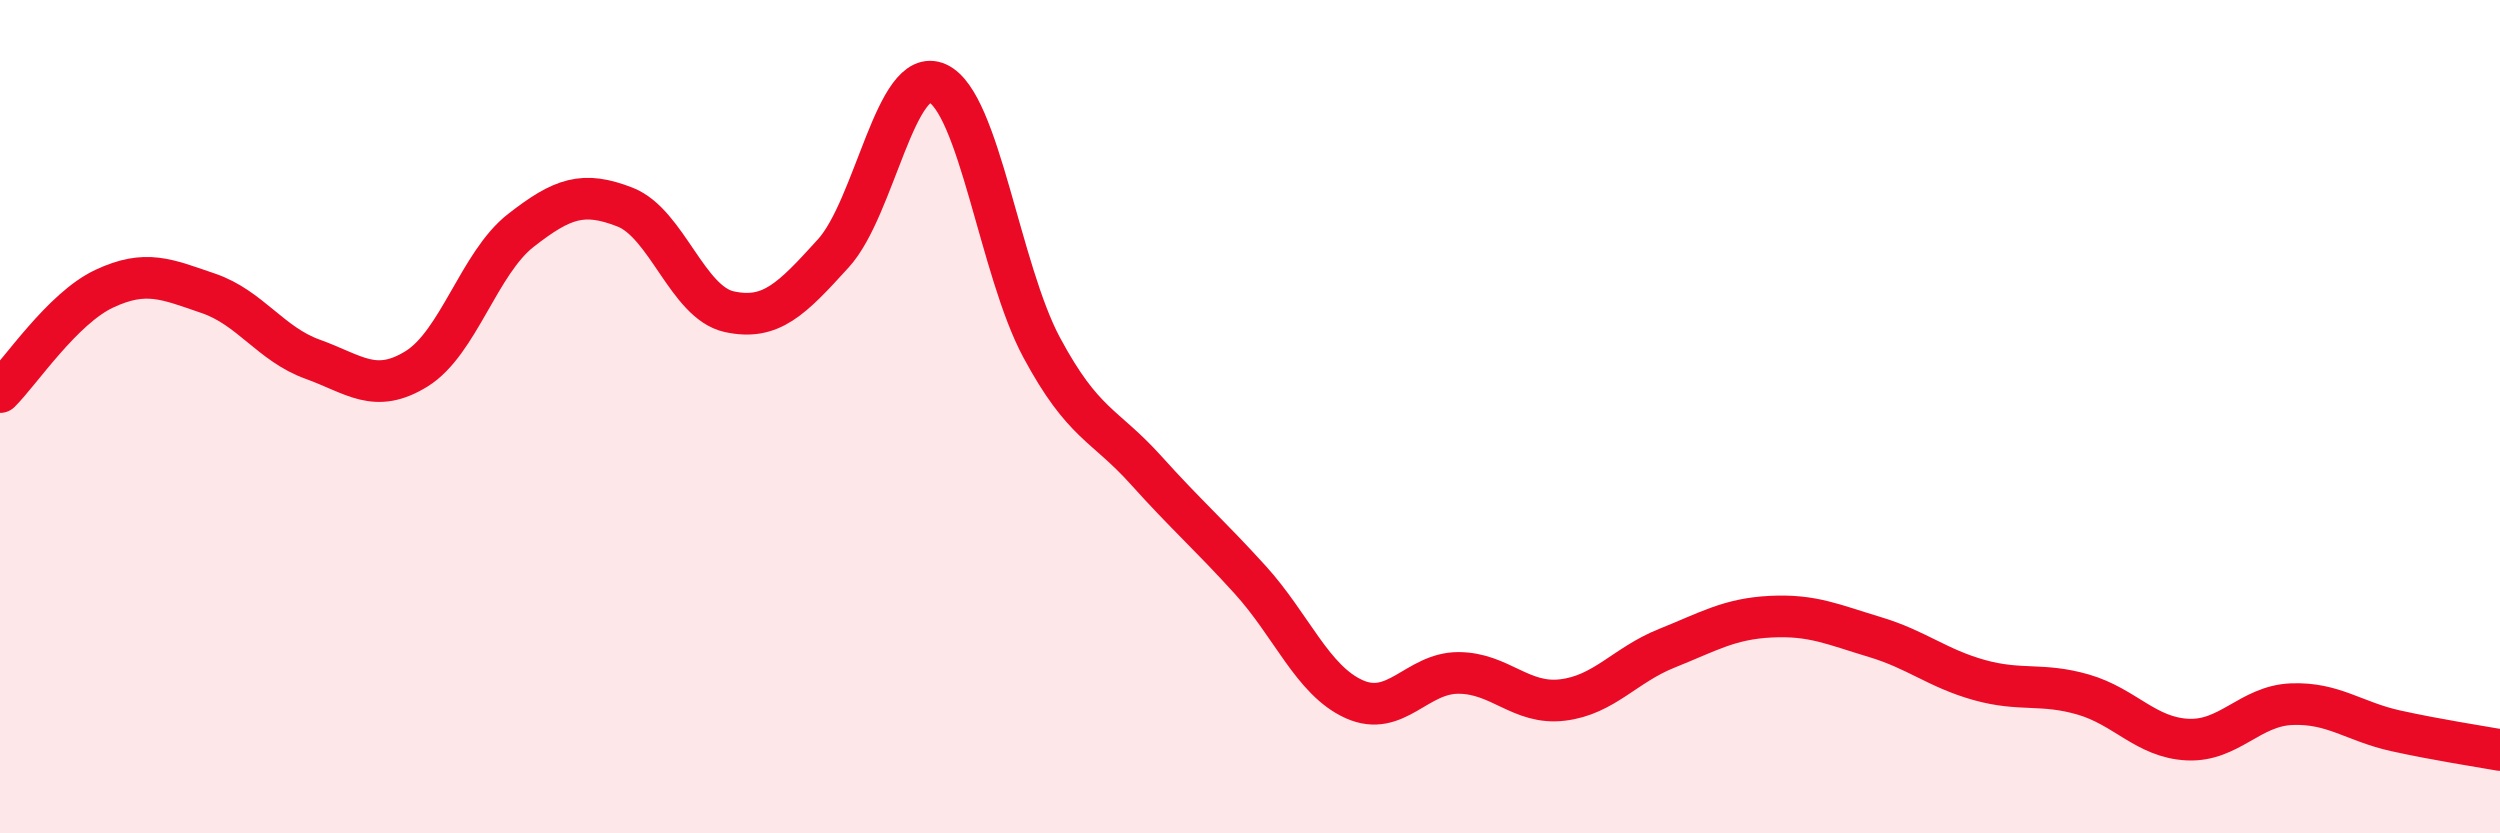
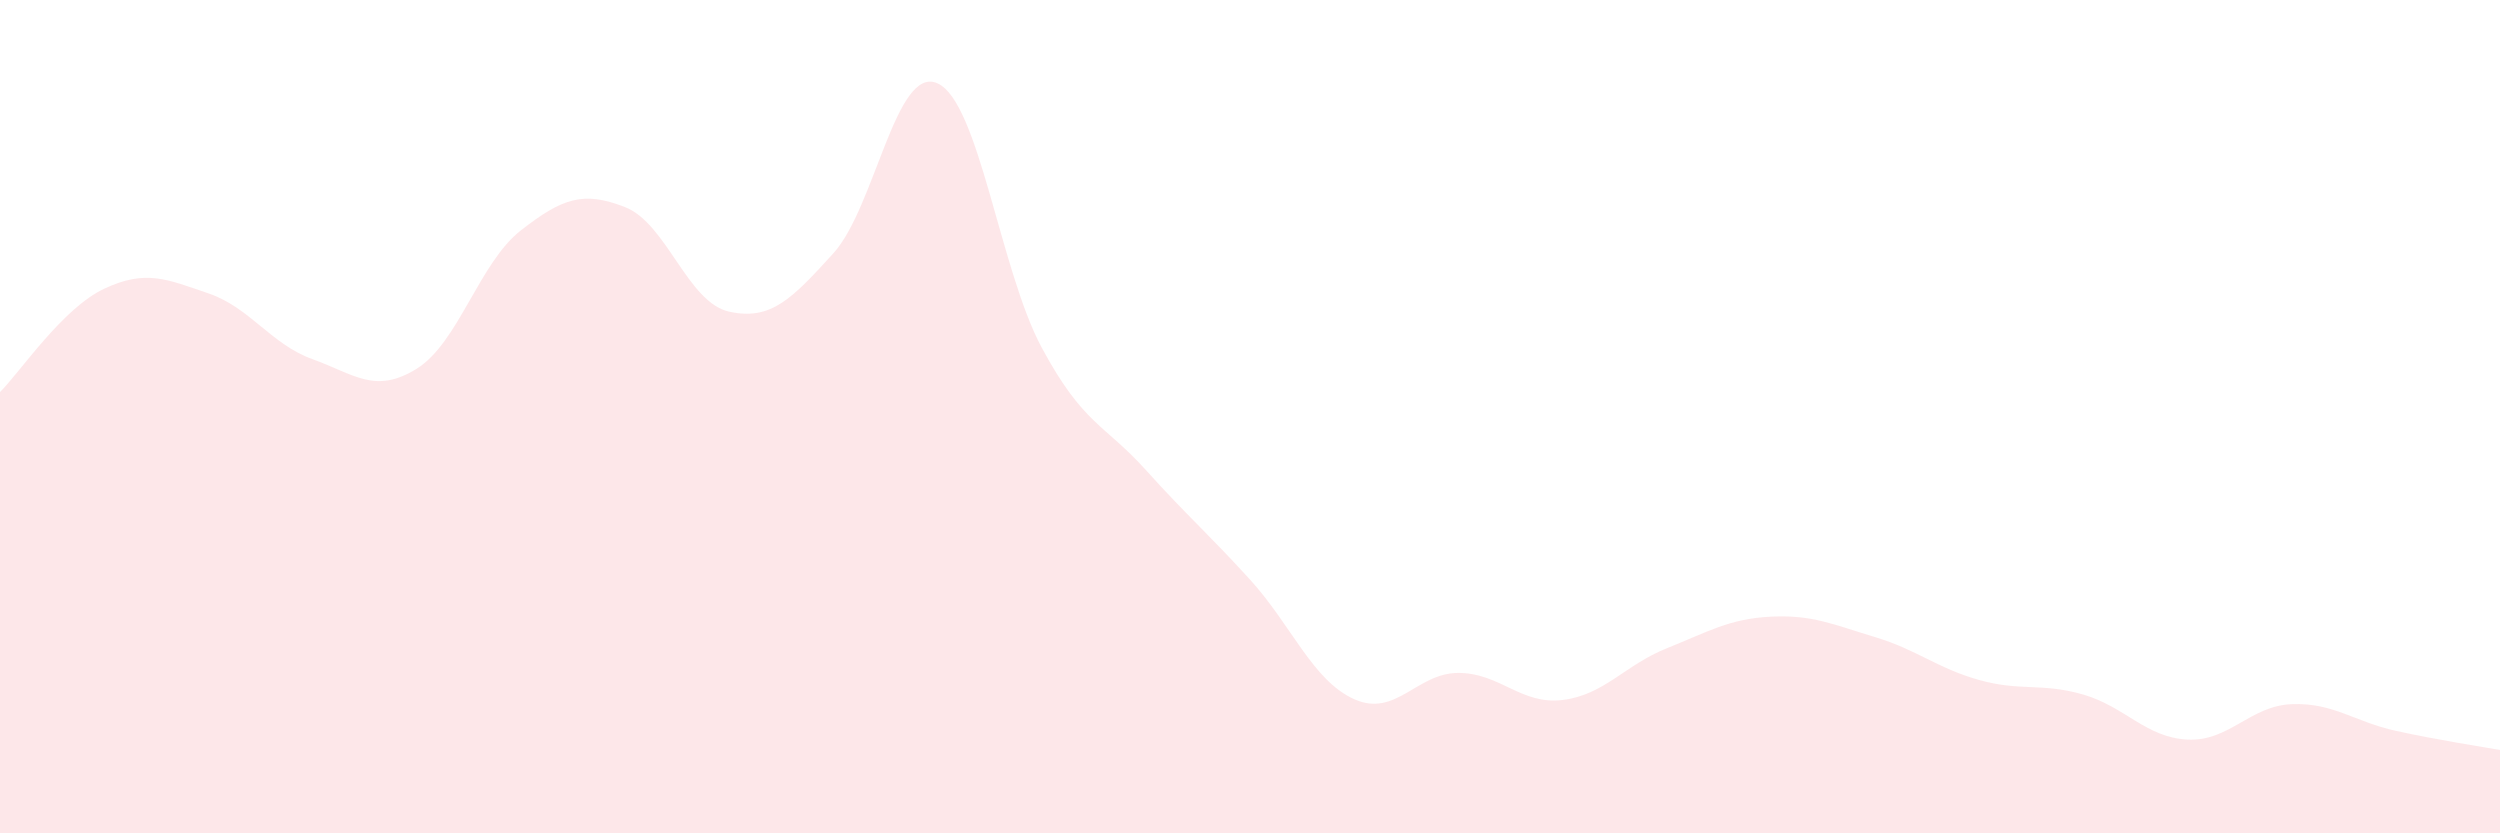
<svg xmlns="http://www.w3.org/2000/svg" width="60" height="20" viewBox="0 0 60 20">
  <path d="M 0,9.41 C 0.5,8.91 1.5,7.4 2.5,6.93 C 3.5,6.46 4,6.7 5,7.04 C 6,7.38 6.5,8.26 7.5,8.62 C 8.5,8.98 9,9.47 10,8.85 C 11,8.23 11.5,6.31 12.5,5.53 C 13.5,4.75 14,4.58 15,4.97 C 16,5.36 16.5,7.26 17.5,7.48 C 18.5,7.7 19,7.18 20,6.08 C 21,4.98 21.5,1.55 22.5,2 C 23.5,2.45 24,6.48 25,8.34 C 26,10.2 26.5,10.17 27.5,11.28 C 28.5,12.39 29,12.81 30,13.91 C 31,15.01 31.5,16.33 32.5,16.78 C 33.5,17.23 34,16.15 35,16.15 C 36,16.15 36.5,16.92 37.5,16.8 C 38.5,16.68 39,15.96 40,15.56 C 41,15.16 41.5,14.85 42.5,14.8 C 43.5,14.75 44,14.99 45,15.29 C 46,15.59 46.5,16.04 47.5,16.32 C 48.5,16.6 49,16.38 50,16.67 C 51,16.96 51.5,17.7 52.5,17.75 C 53.5,17.8 54,16.94 55,16.9 C 56,16.86 56.5,17.32 57.5,17.54 C 58.5,17.76 59.5,17.91 60,18L60 20L0 20Z" fill="#EB0A25" opacity="0.1" stroke-linecap="round" stroke-linejoin="round" />
-   <path d="M 0,9.41 C 0.5,8.91 1.5,7.4 2.5,6.93 C 3.5,6.46 4,6.7 5,7.04 C 6,7.38 6.5,8.26 7.5,8.62 C 8.5,8.98 9,9.47 10,8.85 C 11,8.23 11.5,6.31 12.5,5.53 C 13.5,4.75 14,4.58 15,4.97 C 16,5.36 16.5,7.26 17.5,7.48 C 18.5,7.7 19,7.18 20,6.08 C 21,4.98 21.5,1.55 22.5,2 C 23.5,2.45 24,6.48 25,8.34 C 26,10.2 26.5,10.17 27.5,11.28 C 28.5,12.39 29,12.81 30,13.91 C 31,15.01 31.5,16.33 32.5,16.78 C 33.5,17.23 34,16.15 35,16.15 C 36,16.15 36.5,16.92 37.5,16.8 C 38.5,16.68 39,15.96 40,15.56 C 41,15.16 41.5,14.85 42.5,14.8 C 43.5,14.75 44,14.99 45,15.29 C 46,15.59 46.5,16.04 47.5,16.32 C 48.5,16.6 49,16.38 50,16.67 C 51,16.96 51.5,17.7 52.5,17.75 C 53.5,17.8 54,16.94 55,16.9 C 56,16.86 56.5,17.32 57.5,17.54 C 58.5,17.76 59.5,17.91 60,18" stroke="#EB0A25" stroke-width="1" fill="none" stroke-linecap="round" stroke-linejoin="round" />
</svg>